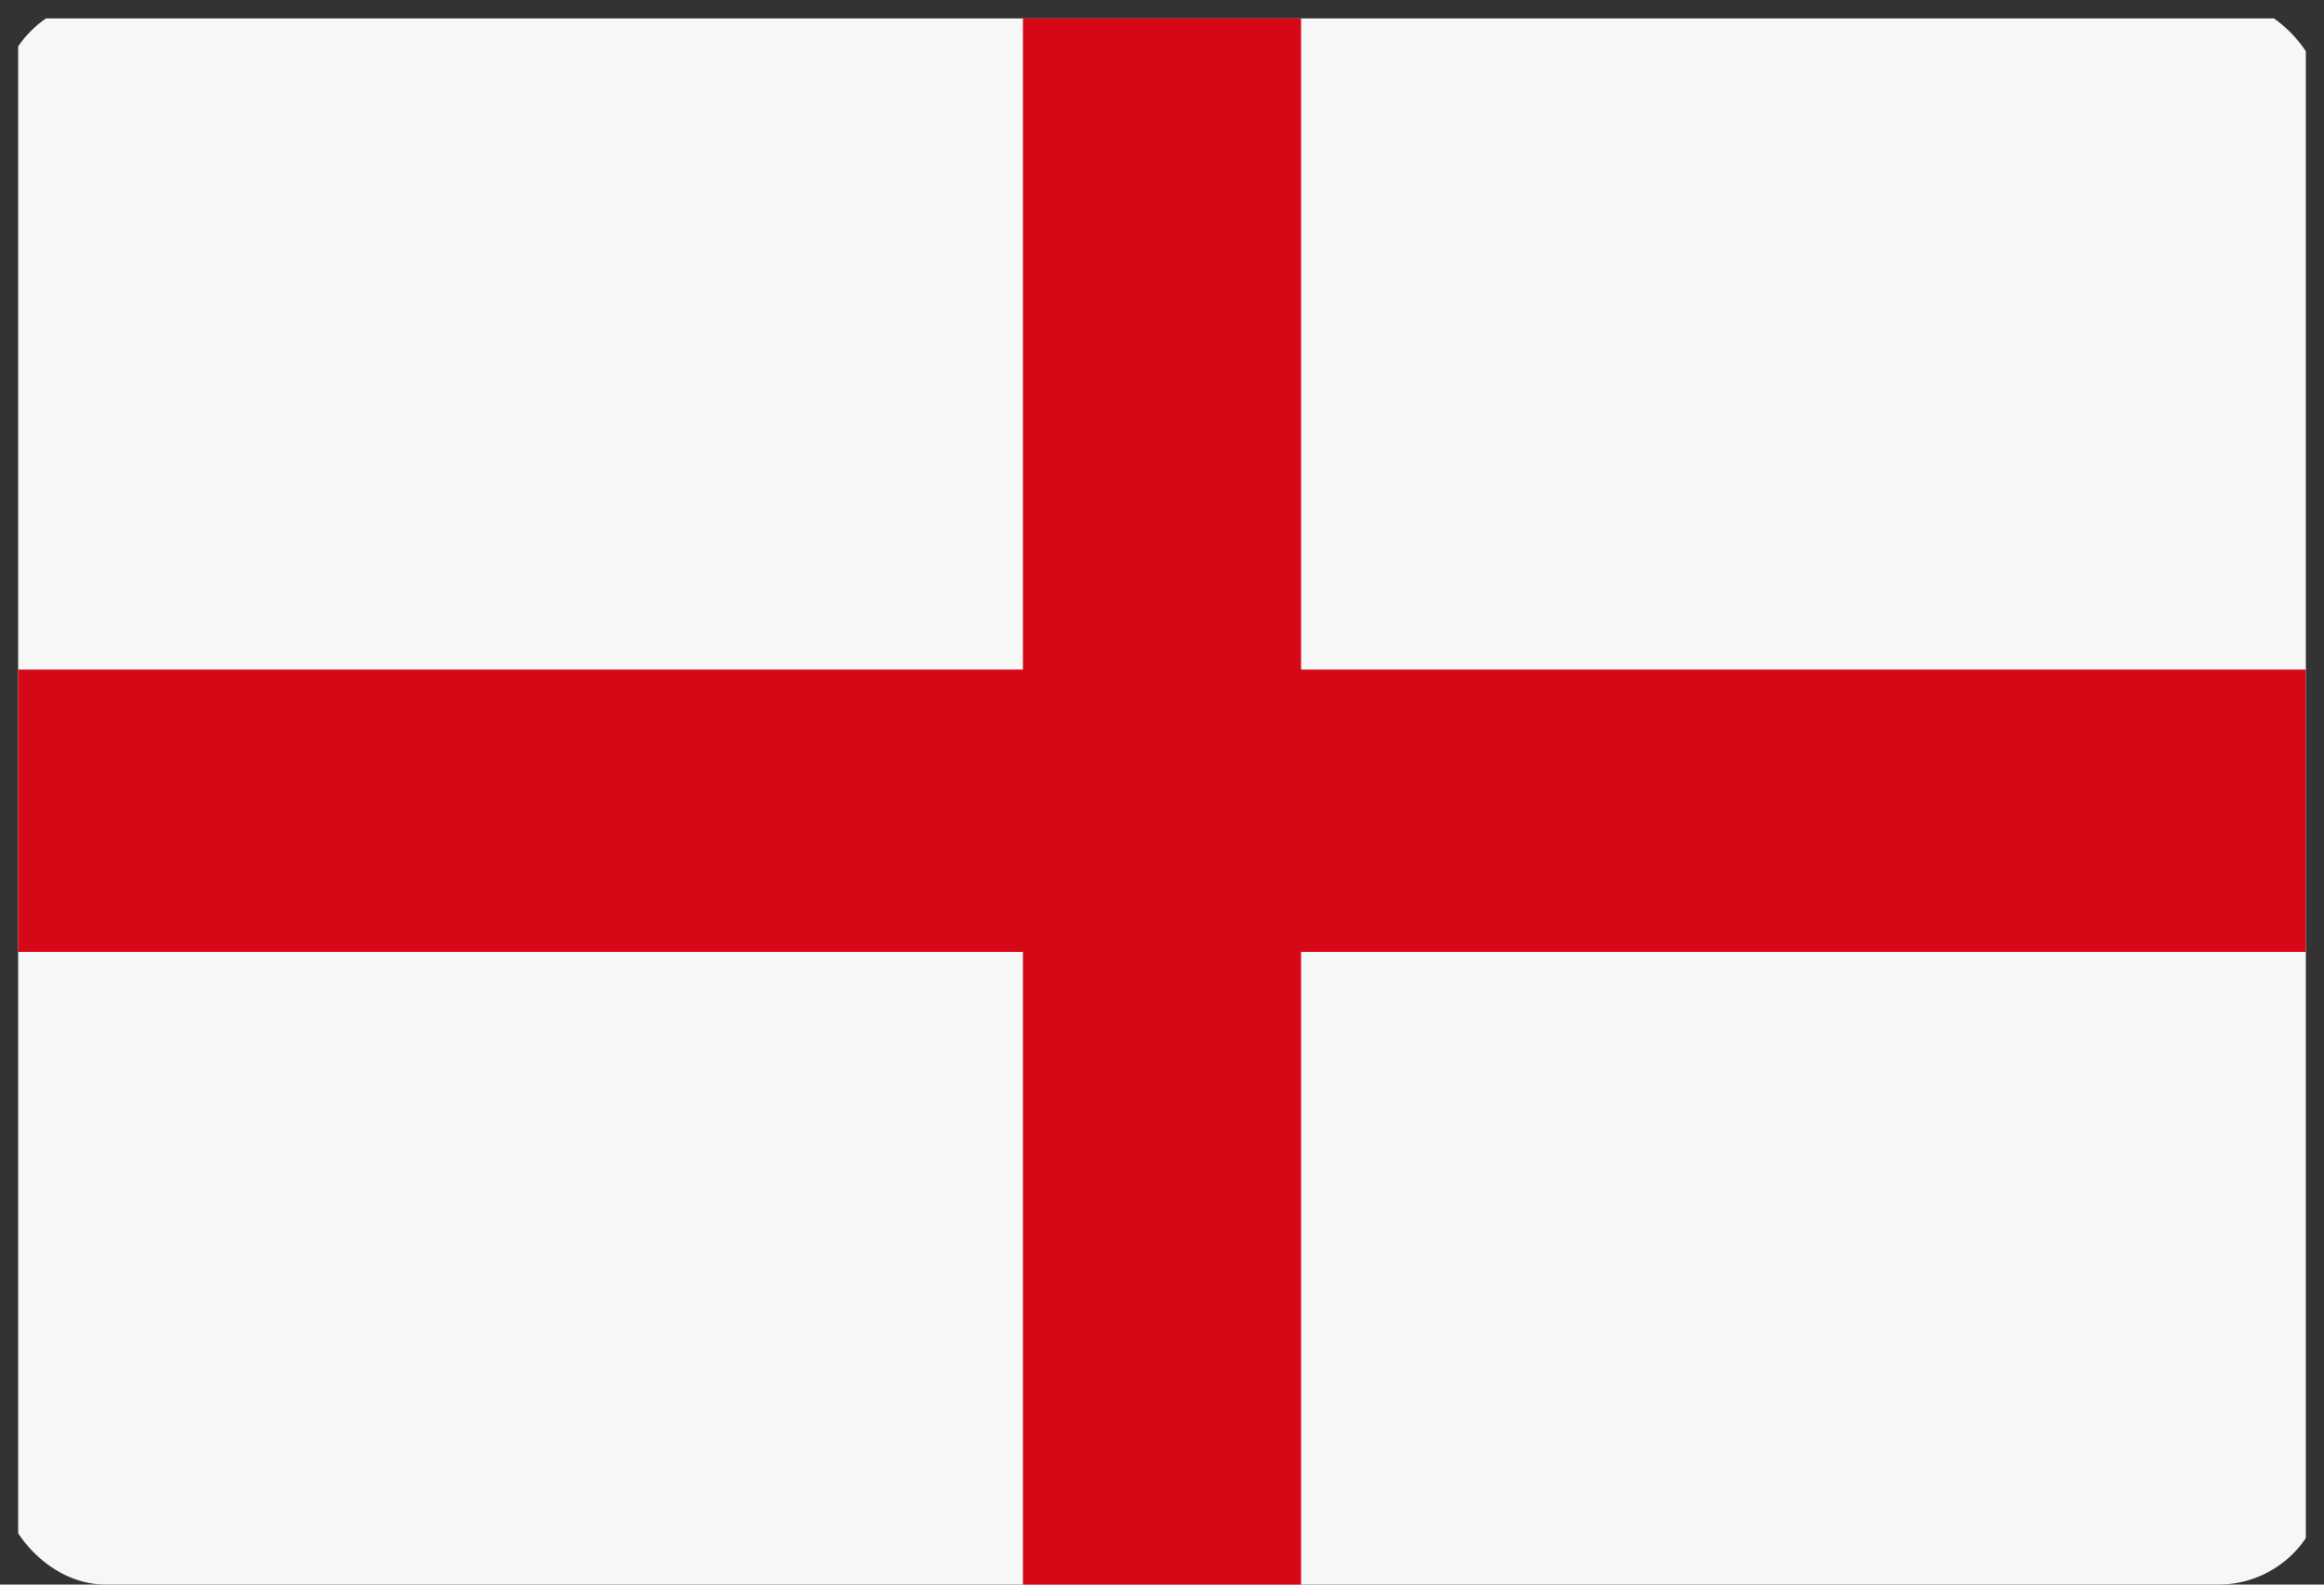
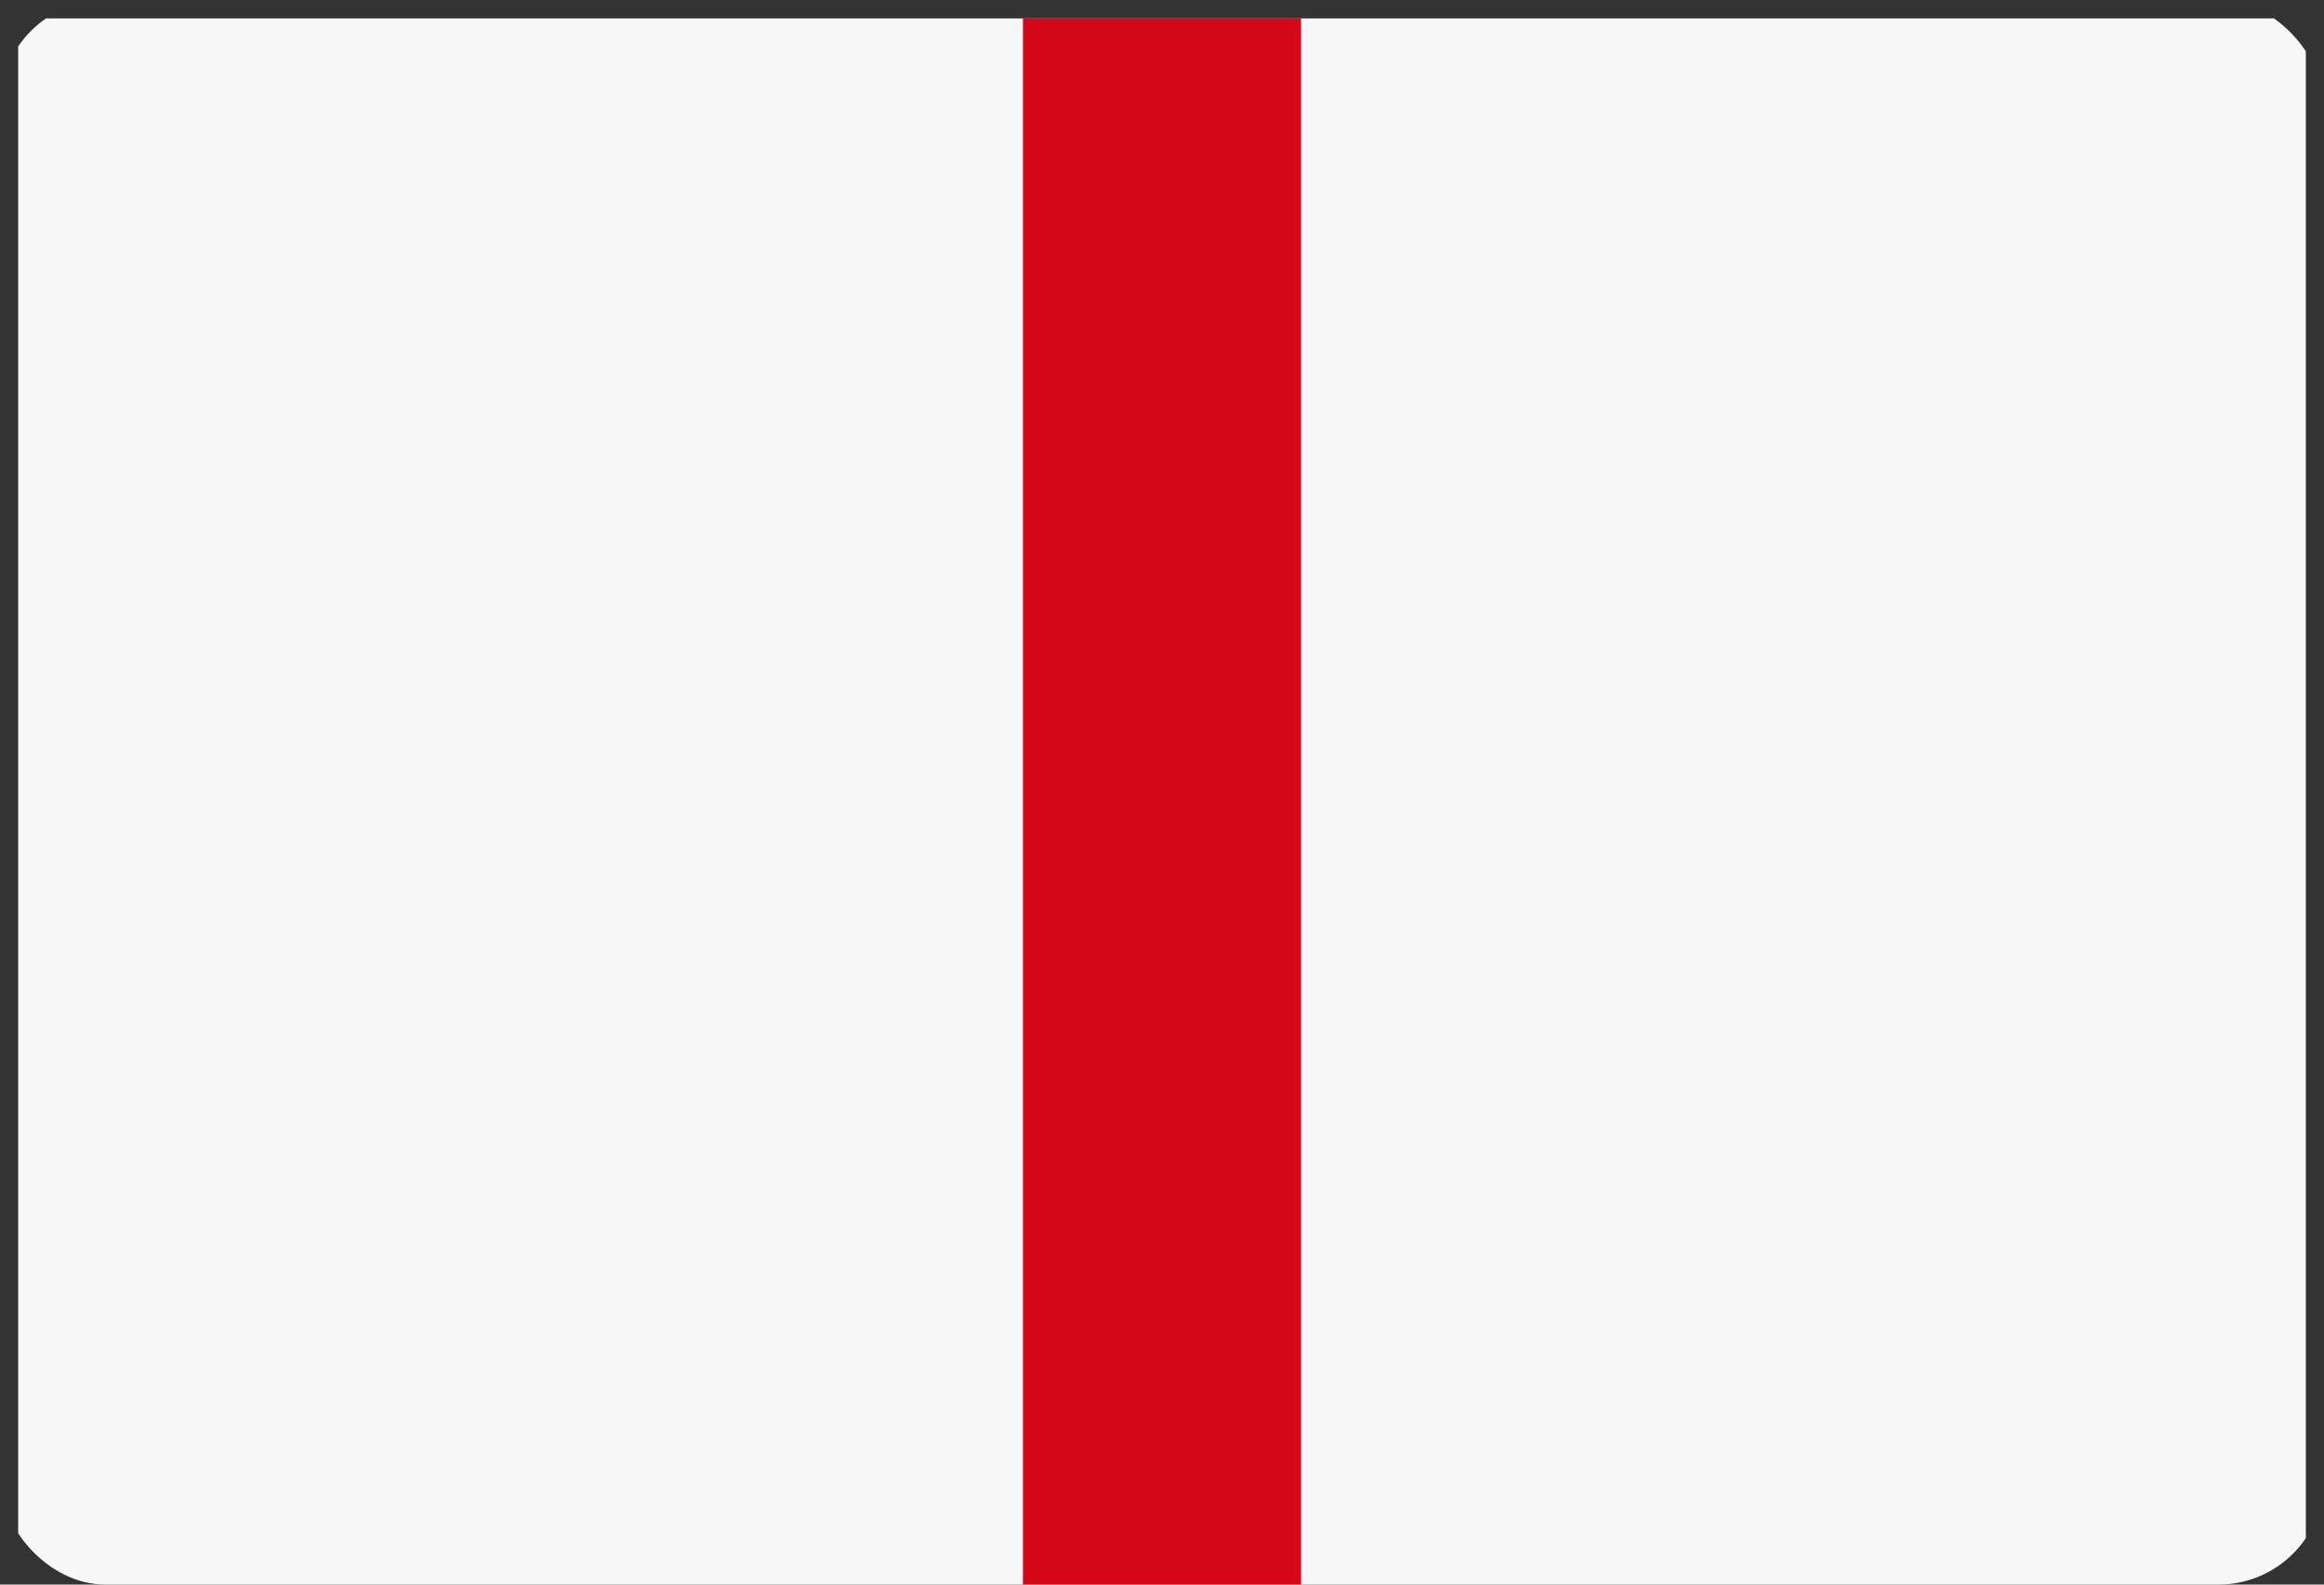
<svg xmlns="http://www.w3.org/2000/svg" width="44" height="30" viewBox="0 0 44 30" fill="none">
  <rect x="0" y="0" width="44" height="30" fill="#333333" stroke="none" />
  <g clip-path="url(#clip0_6627_1536)">
-     <path d="M0.344 0.349H43.656V30.349H0.344V0.349Z" fill="#F7F7F7" />
+     <path d="M0.344 0.349H43.656V30.349H0.344Z" fill="#F7F7F7" />
    <path d="M19.367 0.349H24.633V30.349H19.367V0.349Z" fill="#D60818" />
-     <path d="M43.656 12.677V18.021H0.344V12.677H43.656Z" fill="#D60818" />
  </g>
  <defs>
    <clipPath id="clip0_6627_1536">
      <rect width="44" height="30" rx="2" fill="white" />
    </clipPath>
  </defs>
</svg>